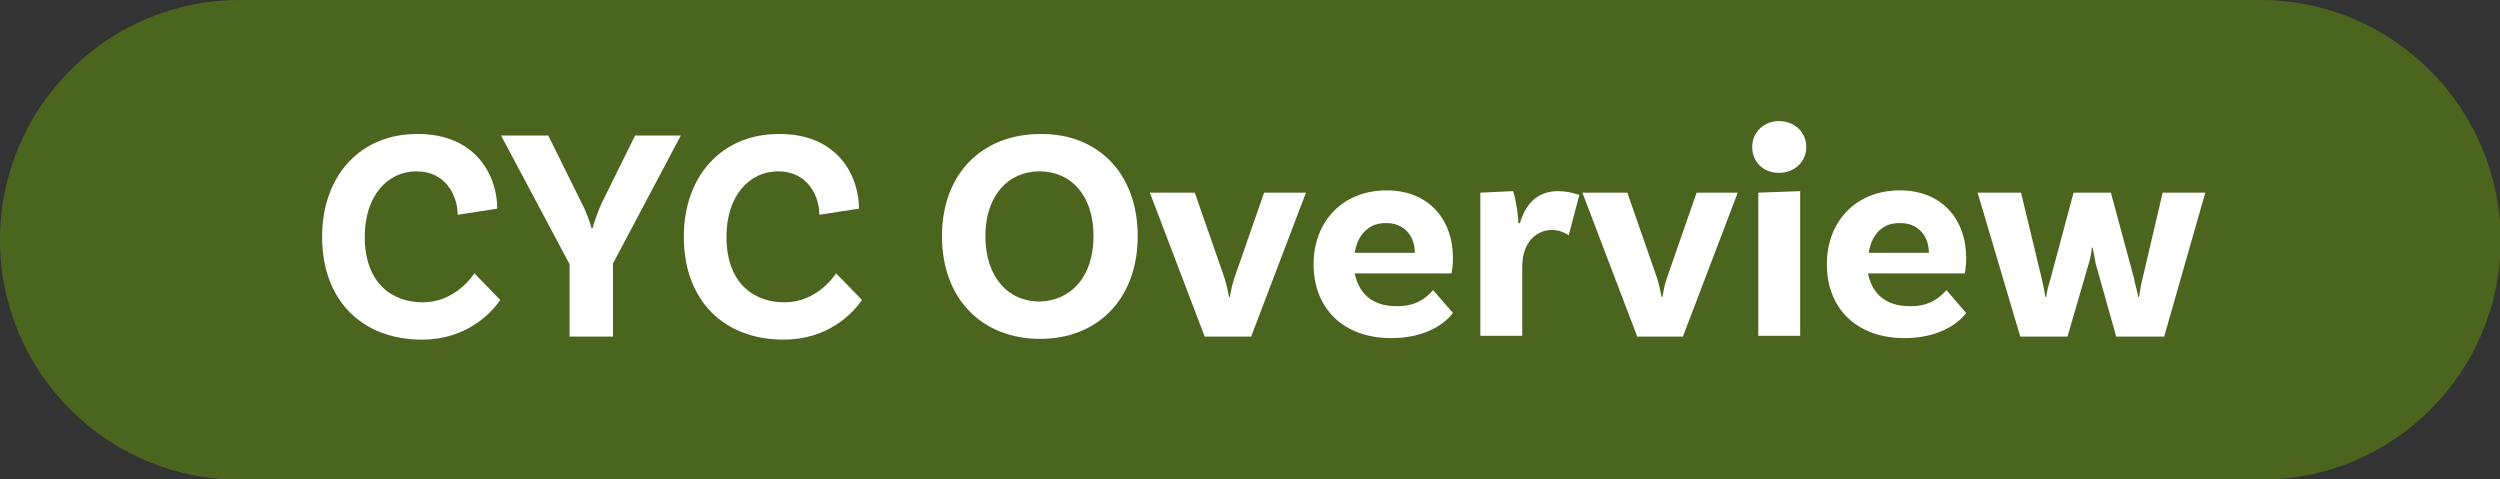
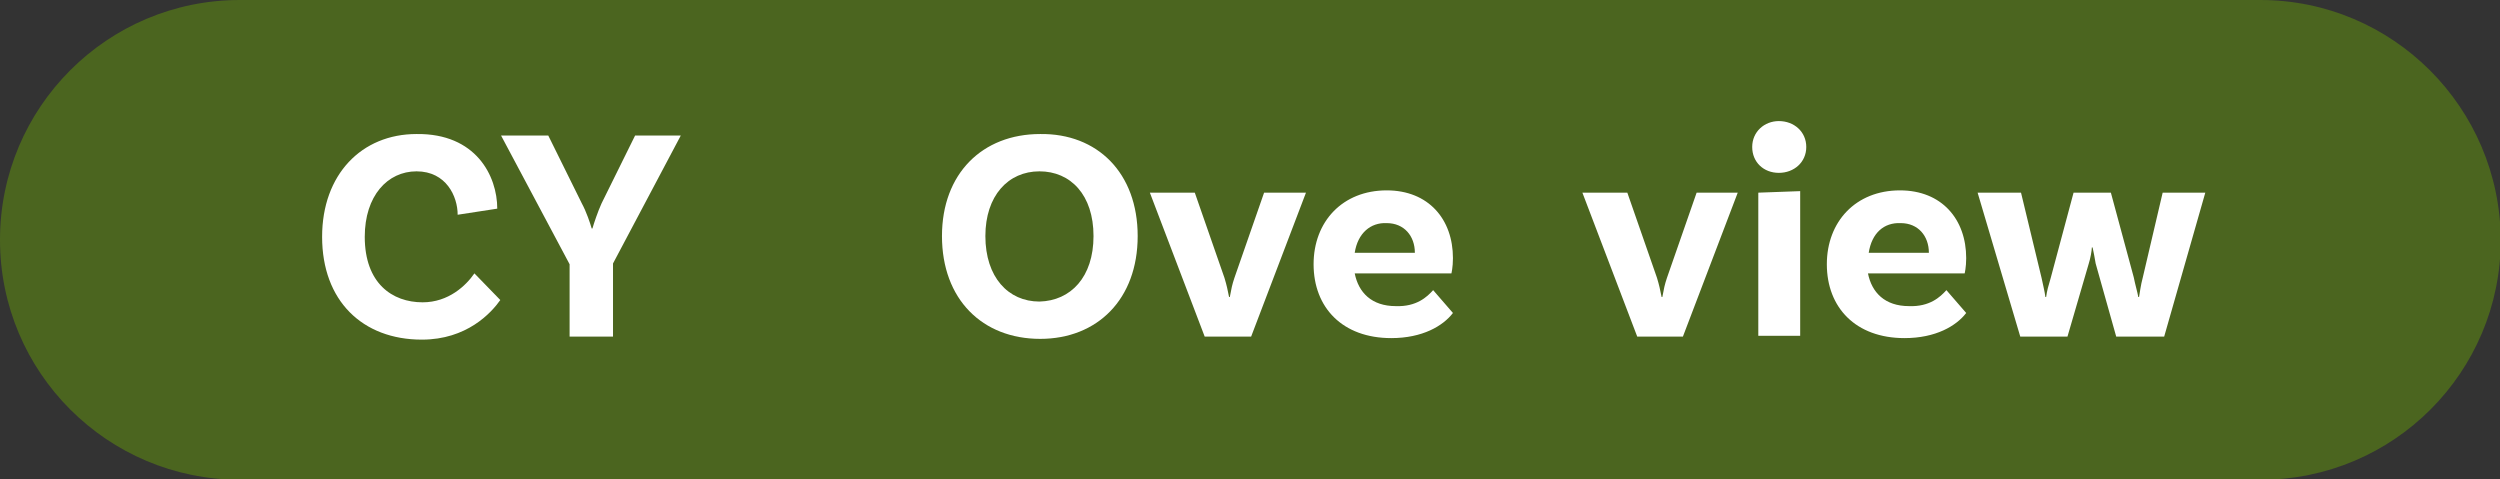
<svg xmlns="http://www.w3.org/2000/svg" version="1.1" x="0px" y="0px" width="328.3px" height="62.9px" viewBox="0 0 328.3 62.9" style="enable-background:new 0 0 328.3 62.9;" xml:space="preserve">
  <rect x="0" y="0" width="328.3" height="62.9" fill="#333333" stroke="none" />
  <style type="text/css">
	.st0{fill:#4B651F;}
	.st1{fill:#FFFFFF;}
</style>
  <defs>
</defs>
  <g>
    <path class="st0" d="M296.8,0L31.5,0C14.1,0,0,14.1,0,31.5l0,0c0,17.4,14.1,31.5,31.5,31.5h265.4c17.4,0,31.5-14.1,31.5-31.5v0   C328.3,14.1,314.2,0,296.8,0z" />
    <g>
      <g>
        <path class="st1" d="M65.3,27.4l-5.2,0.8c0-2.4-1.5-5.7-5.4-5.7c-3.8,0-6.8,3.2-6.8,8.6c0,6.1,3.6,8.6,7.6,8.6     c3.4,0,5.7-2.2,6.8-3.8l3.4,3.5c-1.2,1.7-4.4,5.2-10.3,5.2c-7.8,0-13.1-5.1-13.1-13.5c0-8.2,5.2-13.5,12.4-13.5     C62.5,17.5,65.3,23.1,65.3,27.4z" />
        <path class="st1" d="M80.5,34.6v9.6h-5.7v-9.5l-9-16.9H72l4.4,8.9c0.6,1.1,1.1,2.6,1.3,3.3h0.1c0.2-0.7,0.7-2.2,1.2-3.3l4.4-8.9     h6L80.5,34.6z" />
-         <path class="st1" d="M112.8,27.4l-5.2,0.8c0-2.4-1.5-5.7-5.4-5.7c-3.8,0-6.8,3.2-6.8,8.6c0,6.1,3.6,8.6,7.6,8.6     c3.4,0,5.7-2.2,6.8-3.8l3.4,3.5c-1.2,1.7-4.4,5.2-10.3,5.2c-7.8,0-13.1-5.1-13.1-13.5c0-8.2,5.2-13.5,12.4-13.5     C110,17.5,112.8,23.1,112.8,27.4z" />
        <path class="st1" d="M149.4,31c0,8.3-5.3,13.5-12.8,13.5c-7.6,0-12.9-5.2-12.9-13.5c0-8.2,5.3-13.4,12.9-13.4     C144.1,17.5,149.4,22.7,149.4,31z M143.6,31c0-5.4-3-8.5-7.1-8.5c-4.1,0-7.1,3.2-7.1,8.5c0,5.4,3,8.6,7.1,8.6     C140.6,39.5,143.6,36.4,143.6,31z" />
        <path class="st1" d="M171.5,25.3l-7.2,18.9h-6.1L151,25.3h5.9l3.9,11.2c0.3,1,0.4,1.5,0.6,2.5h0.1c0.2-1.1,0.3-1.6,0.6-2.5     l3.9-11.2H171.5z" />
        <path class="st1" d="M188.2,38.1l2.6,3c-1.3,1.7-4,3.3-8.1,3.3c-6.4,0-10.2-4-10.2-9.7c0-5.6,3.8-9.7,9.6-9.7     c5.5,0,8.7,3.8,8.7,8.9c0,1.2-0.2,2-0.2,2h-12.7c0.5,2.5,2.2,4.3,5.4,4.3C186,40.3,187.4,39,188.2,38.1z M177.9,33.2h7.9     c0-2.2-1.4-3.9-3.7-3.9C180,29.2,178.3,30.6,177.9,33.2z" />
-         <path class="st1" d="M207.4,25.6l-1.4,5.3c-0.6-0.4-1.3-0.7-2.2-0.7c-2.1,0-3.9,1.7-3.9,4.8v9.1h-5.5V25.3l4.3-0.2     c0.4,1.2,0.7,3.4,0.7,4.2h0.2c0.7-2.4,2.2-4.2,5-4.2C205.6,25.1,206.5,25.3,207.4,25.6z" />
        <path class="st1" d="M228.2,25.3l-7.2,18.9H215l-7.2-18.9h5.9l3.9,11.2c0.3,1,0.4,1.5,0.6,2.5h0.1c0.2-1.1,0.3-1.6,0.6-2.5     l3.9-11.2H228.2z" />
        <path class="st1" d="M233.6,22.7c-2,0-3.5-1.4-3.5-3.4c0-2,1.6-3.4,3.5-3.4c2,0,3.6,1.4,3.6,3.4     C237.2,21.3,235.6,22.7,233.6,22.7z M230.9,25.3l5.5-0.2v19h-5.5V25.3z" />
        <path class="st1" d="M255.6,38.1l2.6,3c-1.3,1.7-4,3.3-8.1,3.3c-6.4,0-10.2-4-10.2-9.7c0-5.6,3.8-9.7,9.6-9.7     c5.5,0,8.7,3.8,8.7,8.9c0,1.2-0.2,2-0.2,2h-12.7c0.5,2.5,2.2,4.3,5.4,4.3C253.4,40.3,254.8,39,255.6,38.1z M245.4,33.2h7.9     c0-2.2-1.4-3.9-3.7-3.9C247.4,29.2,245.8,30.6,245.4,33.2z" />
        <path class="st1" d="M289.6,25.3l-5.4,18.9h-6.3l-2.7-9.6c-0.1-0.6-0.3-1.7-0.4-2.1h-0.1c0,0.4-0.2,1.5-0.4,2.1l-2.8,9.6h-6.2     l-5.6-18.9h5.7l2.7,11.2c0.2,1,0.4,1.7,0.5,2.5h0.1c0.1-0.8,0.3-1.5,0.6-2.5l3-11.2h4.9l3,11.1c0.2,1,0.5,2,0.6,2.6h0.1     c0.1-0.5,0.2-1.5,0.5-2.6l2.6-11.1H289.6z" />
      </g>
    </g>
  </g>
</svg>